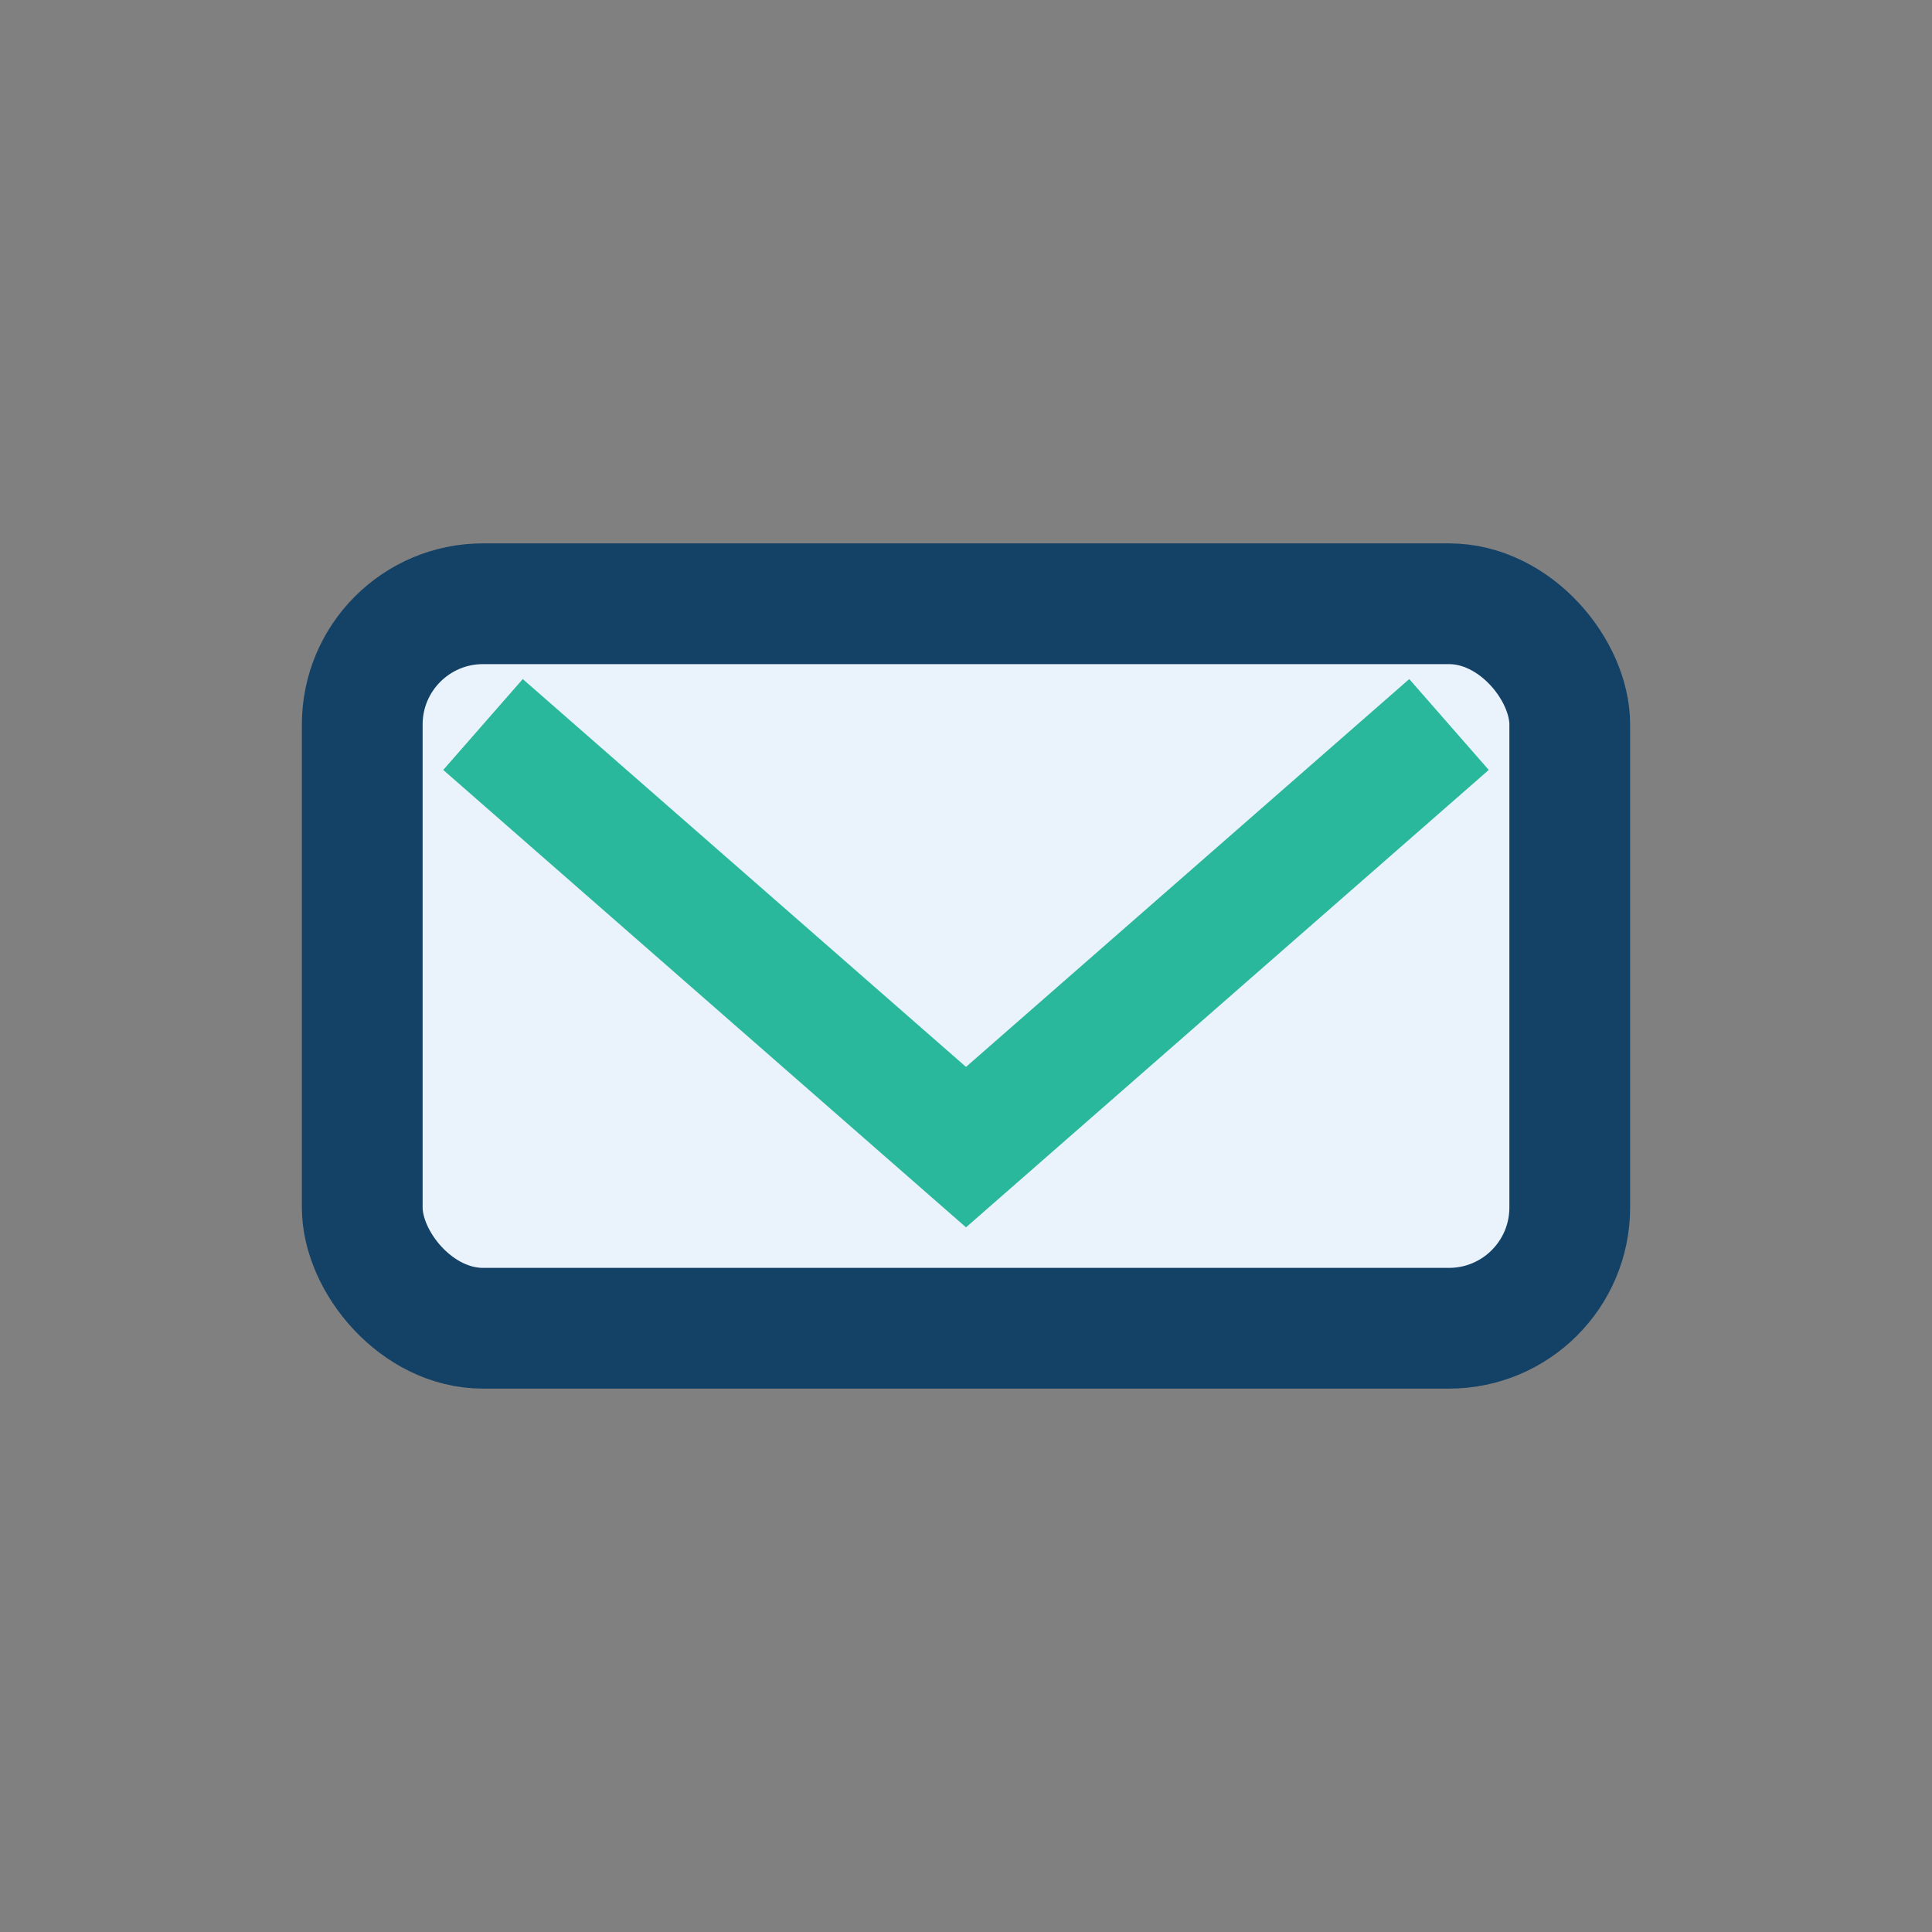
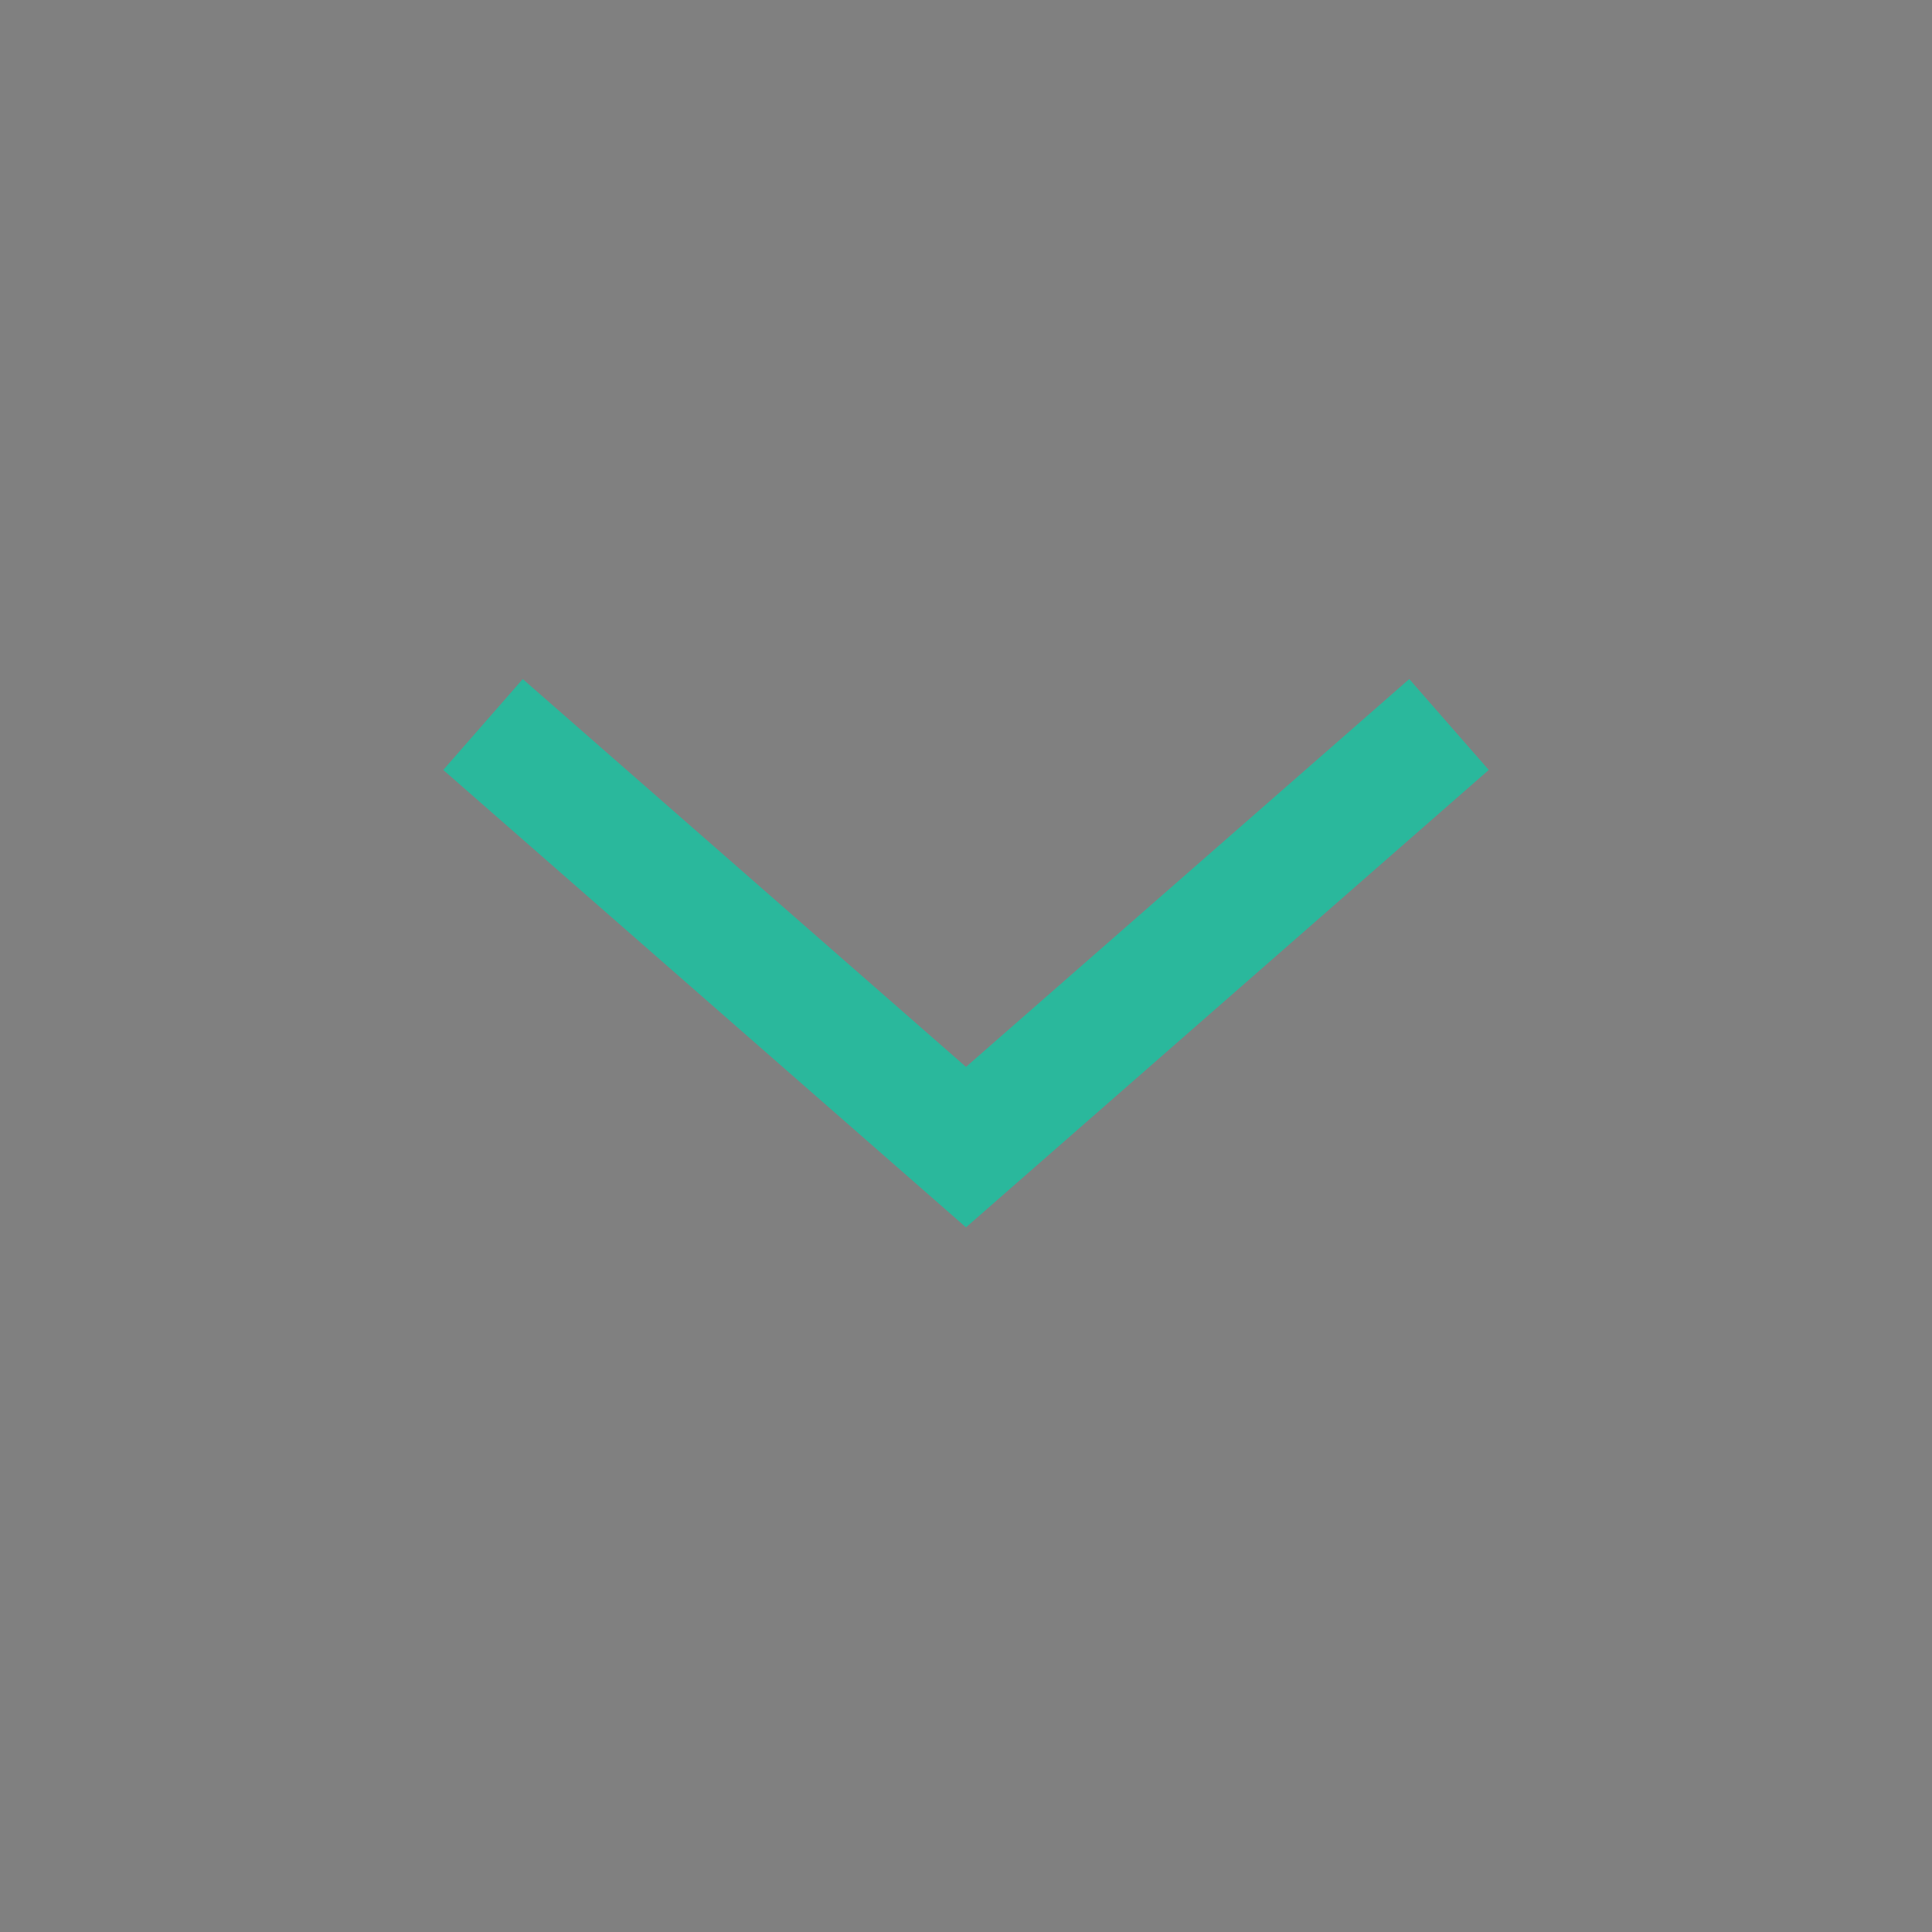
<svg xmlns="http://www.w3.org/2000/svg" width="32" height="32" viewBox="0 0 32 32">
  <rect x="0" y="0" width="32" height="32" fill="#808080" stroke="none" />
-   <rect x="6" y="10" width="20" height="12" rx="2" fill="#EAF2FB" stroke="#144166" stroke-width="2" />
  <path d="M8 12l8 7 8-7" fill="none" stroke="#2AB89C" stroke-width="2" />
</svg>